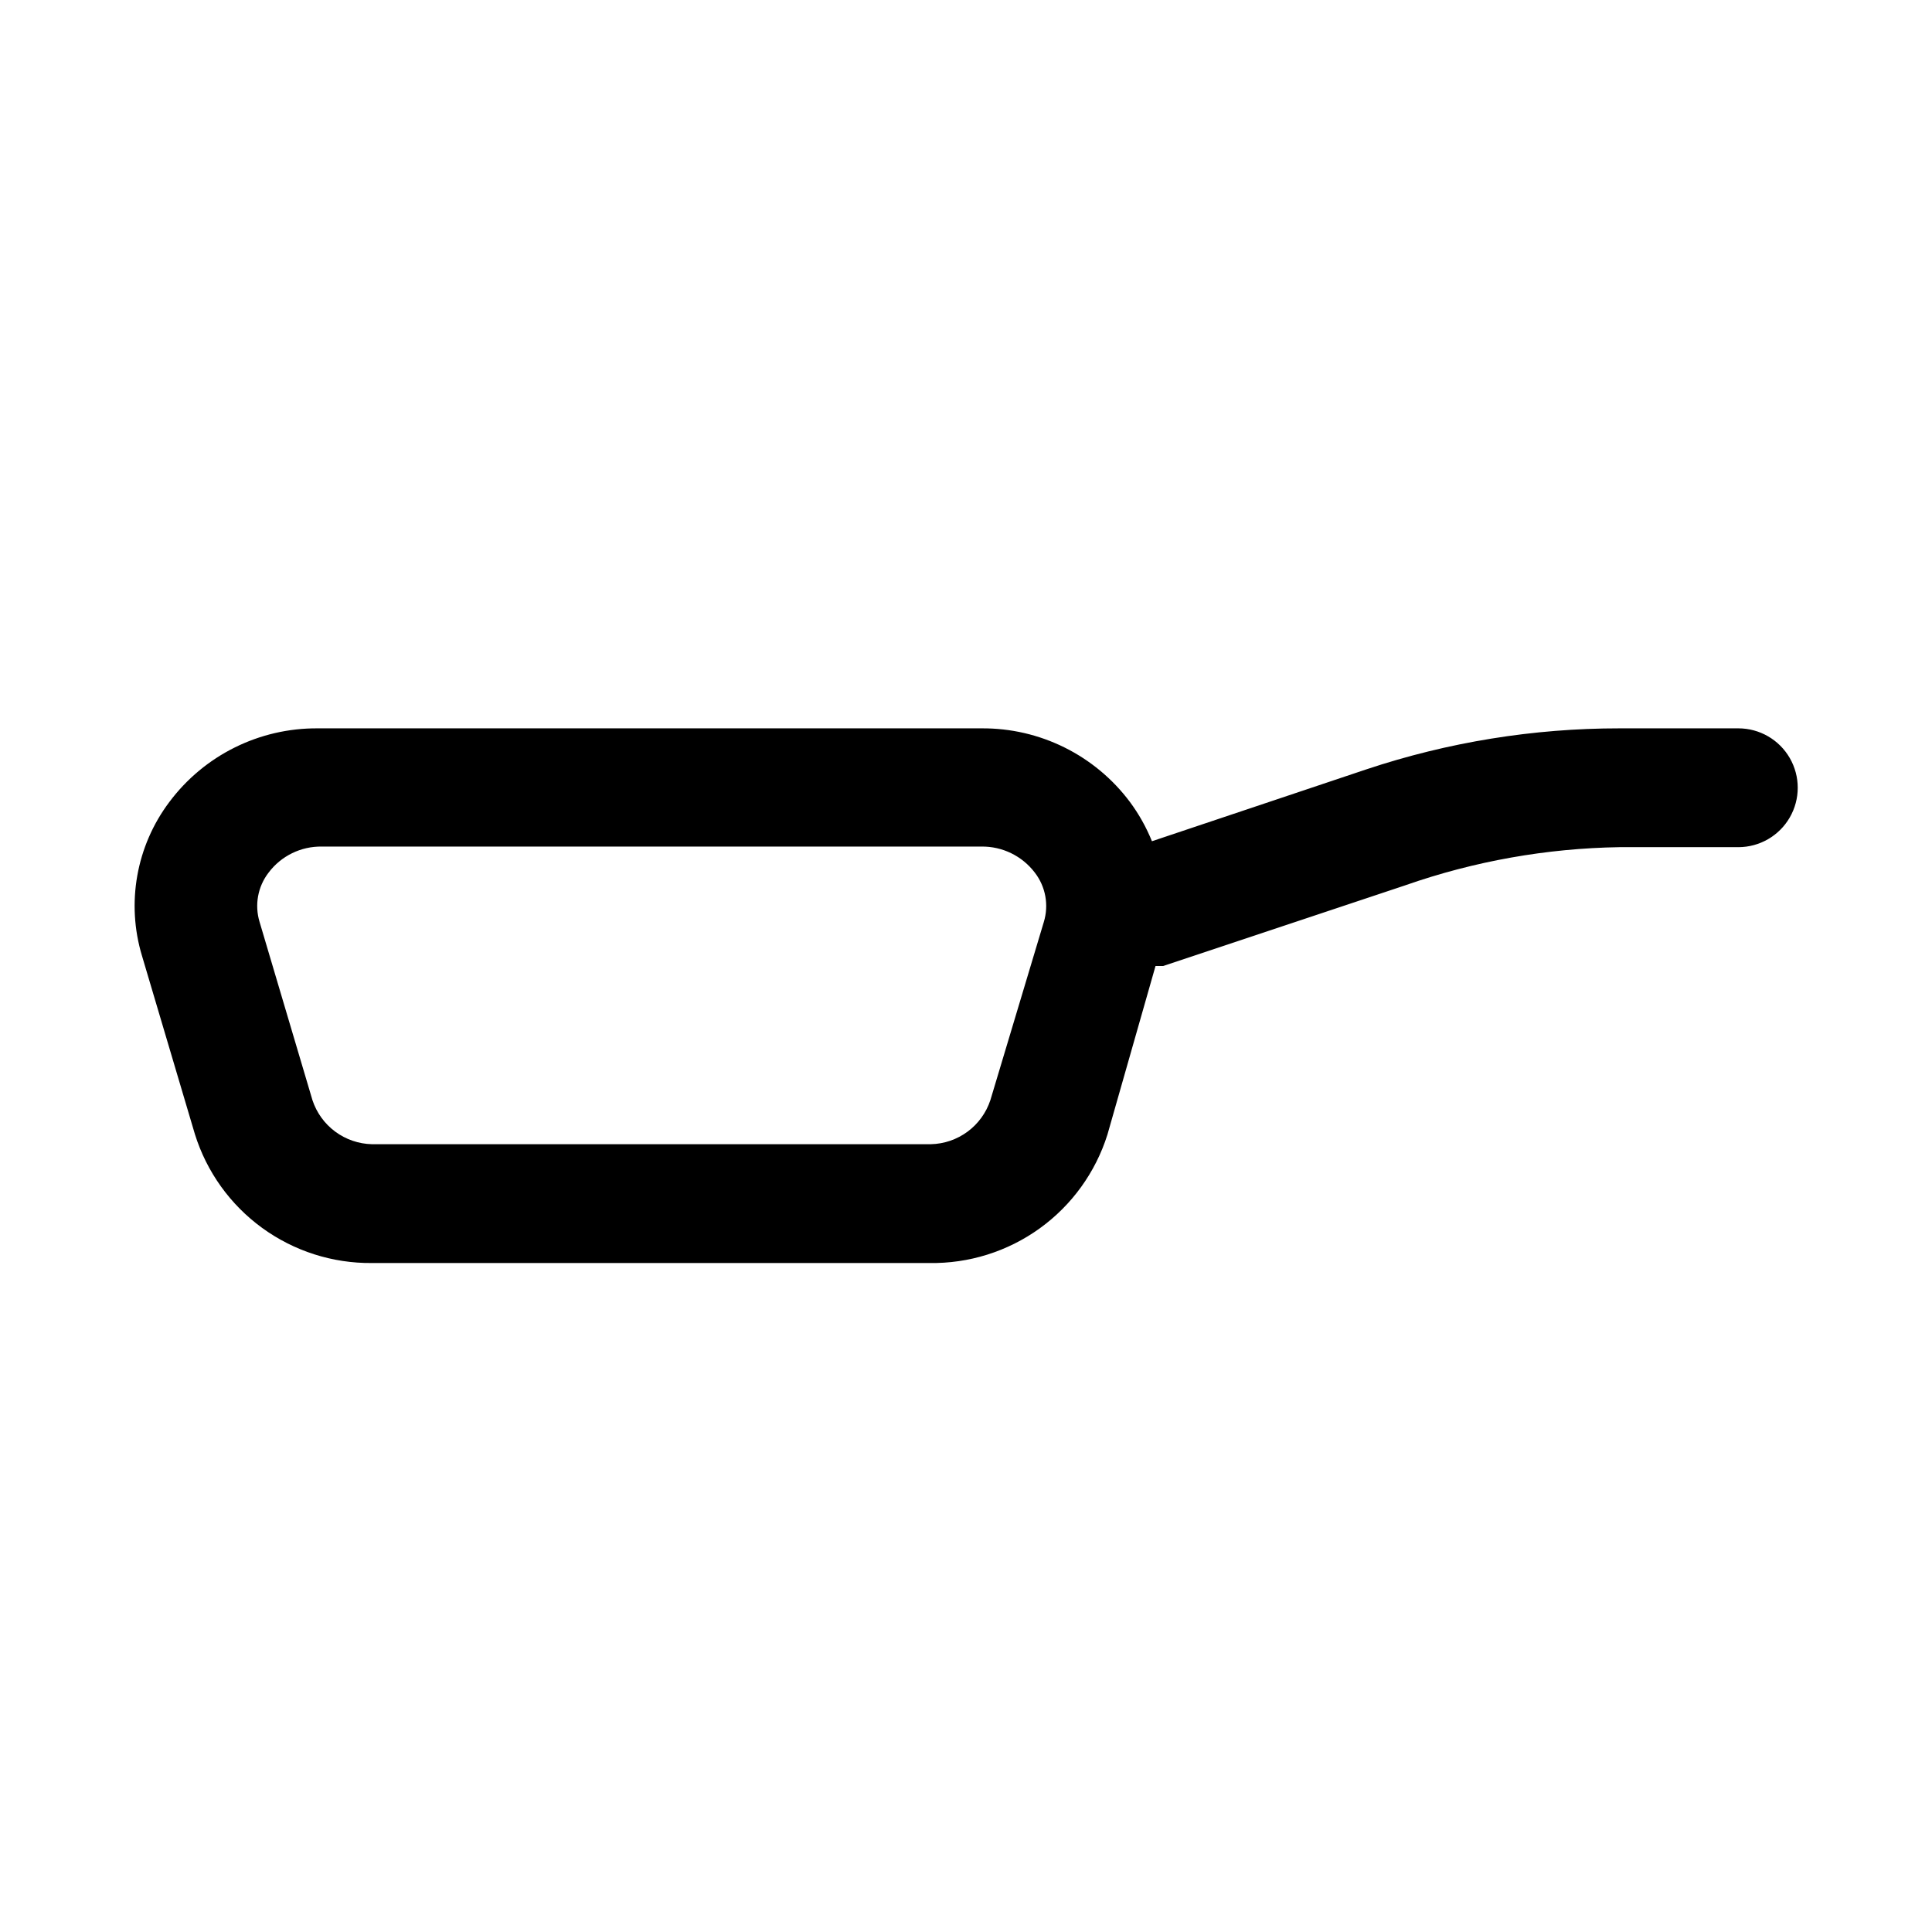
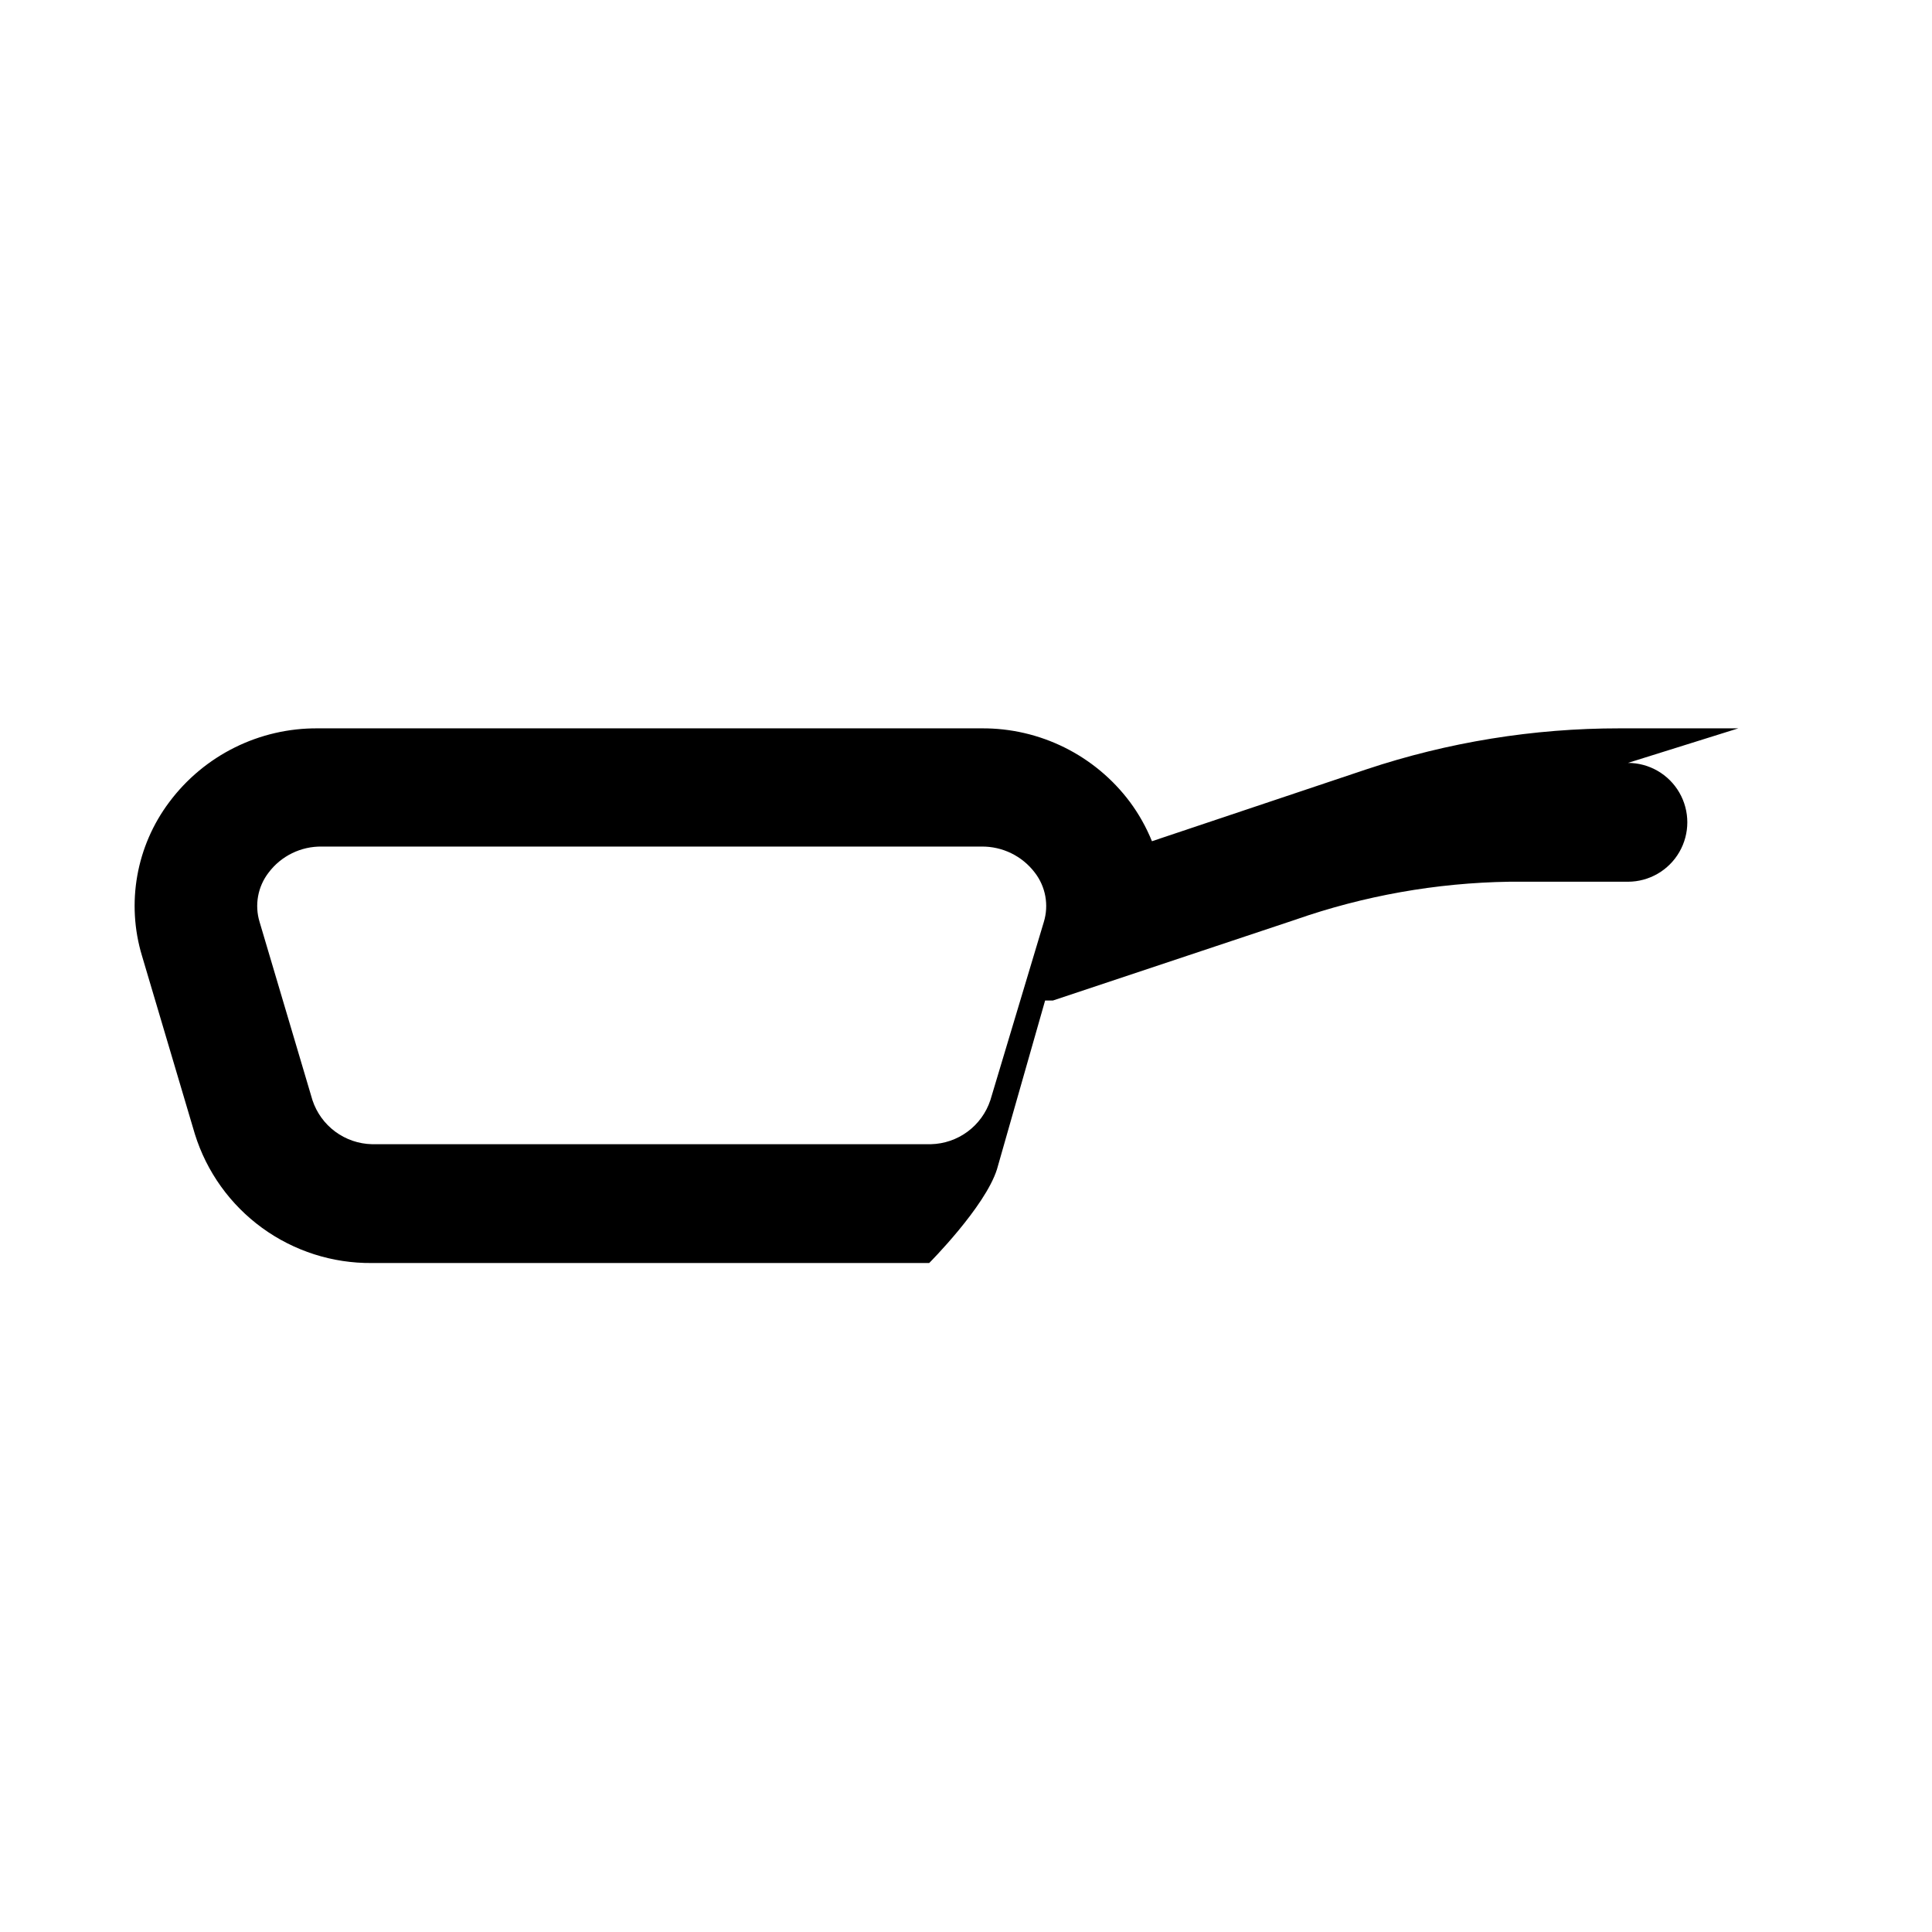
<svg xmlns="http://www.w3.org/2000/svg" fill="#000000" width="800px" height="800px" version="1.1" viewBox="144 144 512 512">
-   <path d="m604.67 337.02h-31.488c-22.797-0.012-45.445 3.656-67.07 10.863l-56.836 19.051c-1.496-3.695-3.453-7.188-5.824-10.391-9.27-12.402-23.883-19.648-39.359-19.523h-175.86c-15.477-0.125-30.094 7.121-39.359 19.523-8.77 11.66-11.461 26.805-7.242 40.773l14.012 47.23v0.004c3.113 9.98 9.355 18.691 17.805 24.844 8.453 6.152 18.66 9.422 29.113 9.32h147.68c10.484 0.18 20.75-3.031 29.262-9.16s14.812-14.844 17.969-24.848l12.754-44.711h2.047l64.234-21.41v-0.004c18.23-6.371 37.367-9.773 56.68-10.074h31.488c5.625 0 10.82-3.004 13.633-7.875 2.812-4.871 2.812-10.871 0-15.742-2.812-4.871-8.008-7.871-13.633-7.871zm-184.05 51.324-14.168 47.23h-0.004c-1.102 3.332-3.207 6.234-6.027 8.32-2.816 2.086-6.211 3.25-9.715 3.332h-148.15c-3.504-0.082-6.898-1.246-9.719-3.332-2.816-2.086-4.922-4.988-6.027-8.32l-14.012-47.23c-1.371-4.481-0.492-9.352 2.363-13.066 3.336-4.453 8.605-7.027 14.168-6.93h174.76c5.555-0.074 10.816 2.5 14.168 6.93 2.856 3.715 3.734 8.586 2.363 13.066z" />
+   <path d="m604.67 337.02h-31.488c-22.797-0.012-45.445 3.656-67.07 10.863l-56.836 19.051c-1.496-3.695-3.453-7.188-5.824-10.391-9.27-12.402-23.883-19.648-39.359-19.523h-175.86c-15.477-0.125-30.094 7.121-39.359 19.523-8.77 11.66-11.461 26.805-7.242 40.773l14.012 47.23v0.004c3.113 9.98 9.355 18.691 17.805 24.844 8.453 6.152 18.66 9.422 29.113 9.32h147.68s14.812-14.844 17.969-24.848l12.754-44.711h2.047l64.234-21.41v-0.004c18.23-6.371 37.367-9.773 56.68-10.074h31.488c5.625 0 10.82-3.004 13.633-7.875 2.812-4.871 2.812-10.871 0-15.742-2.812-4.871-8.008-7.871-13.633-7.871zm-184.05 51.324-14.168 47.23h-0.004c-1.102 3.332-3.207 6.234-6.027 8.32-2.816 2.086-6.211 3.25-9.715 3.332h-148.15c-3.504-0.082-6.898-1.246-9.719-3.332-2.816-2.086-4.922-4.988-6.027-8.32l-14.012-47.23c-1.371-4.481-0.492-9.352 2.363-13.066 3.336-4.453 8.605-7.027 14.168-6.93h174.76c5.555-0.074 10.816 2.5 14.168 6.93 2.856 3.715 3.734 8.586 2.363 13.066z" />
</svg>